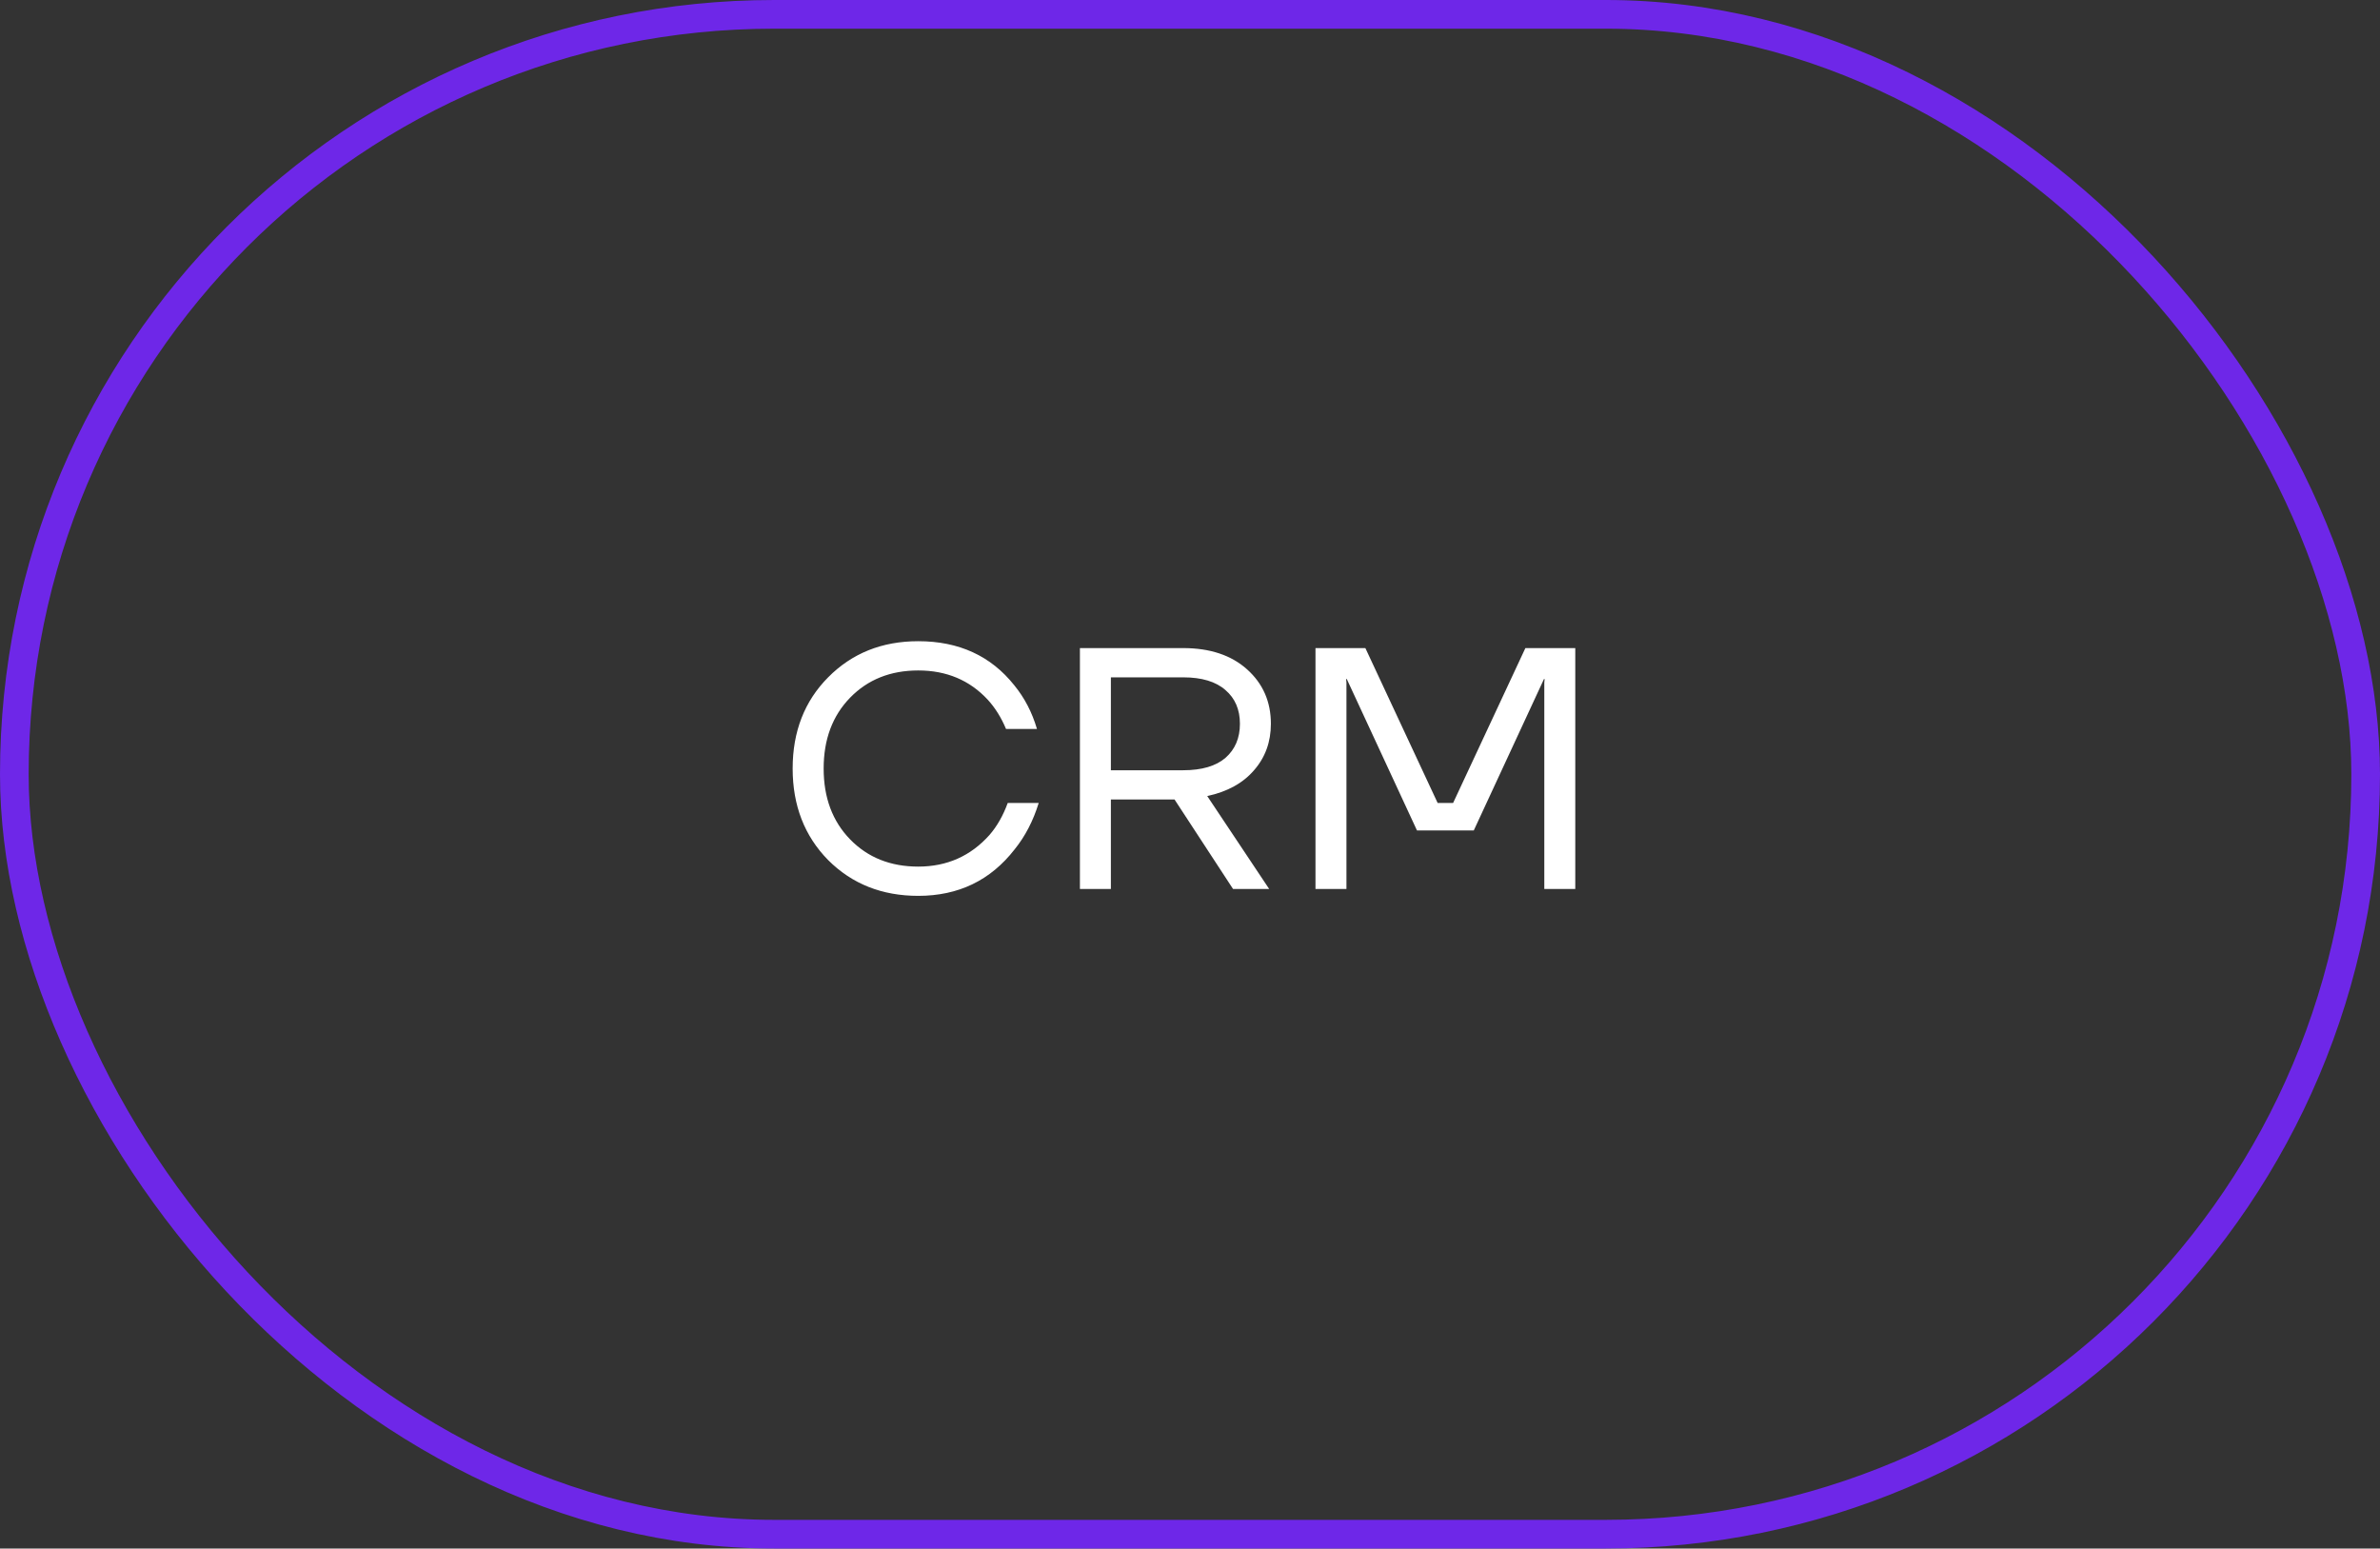
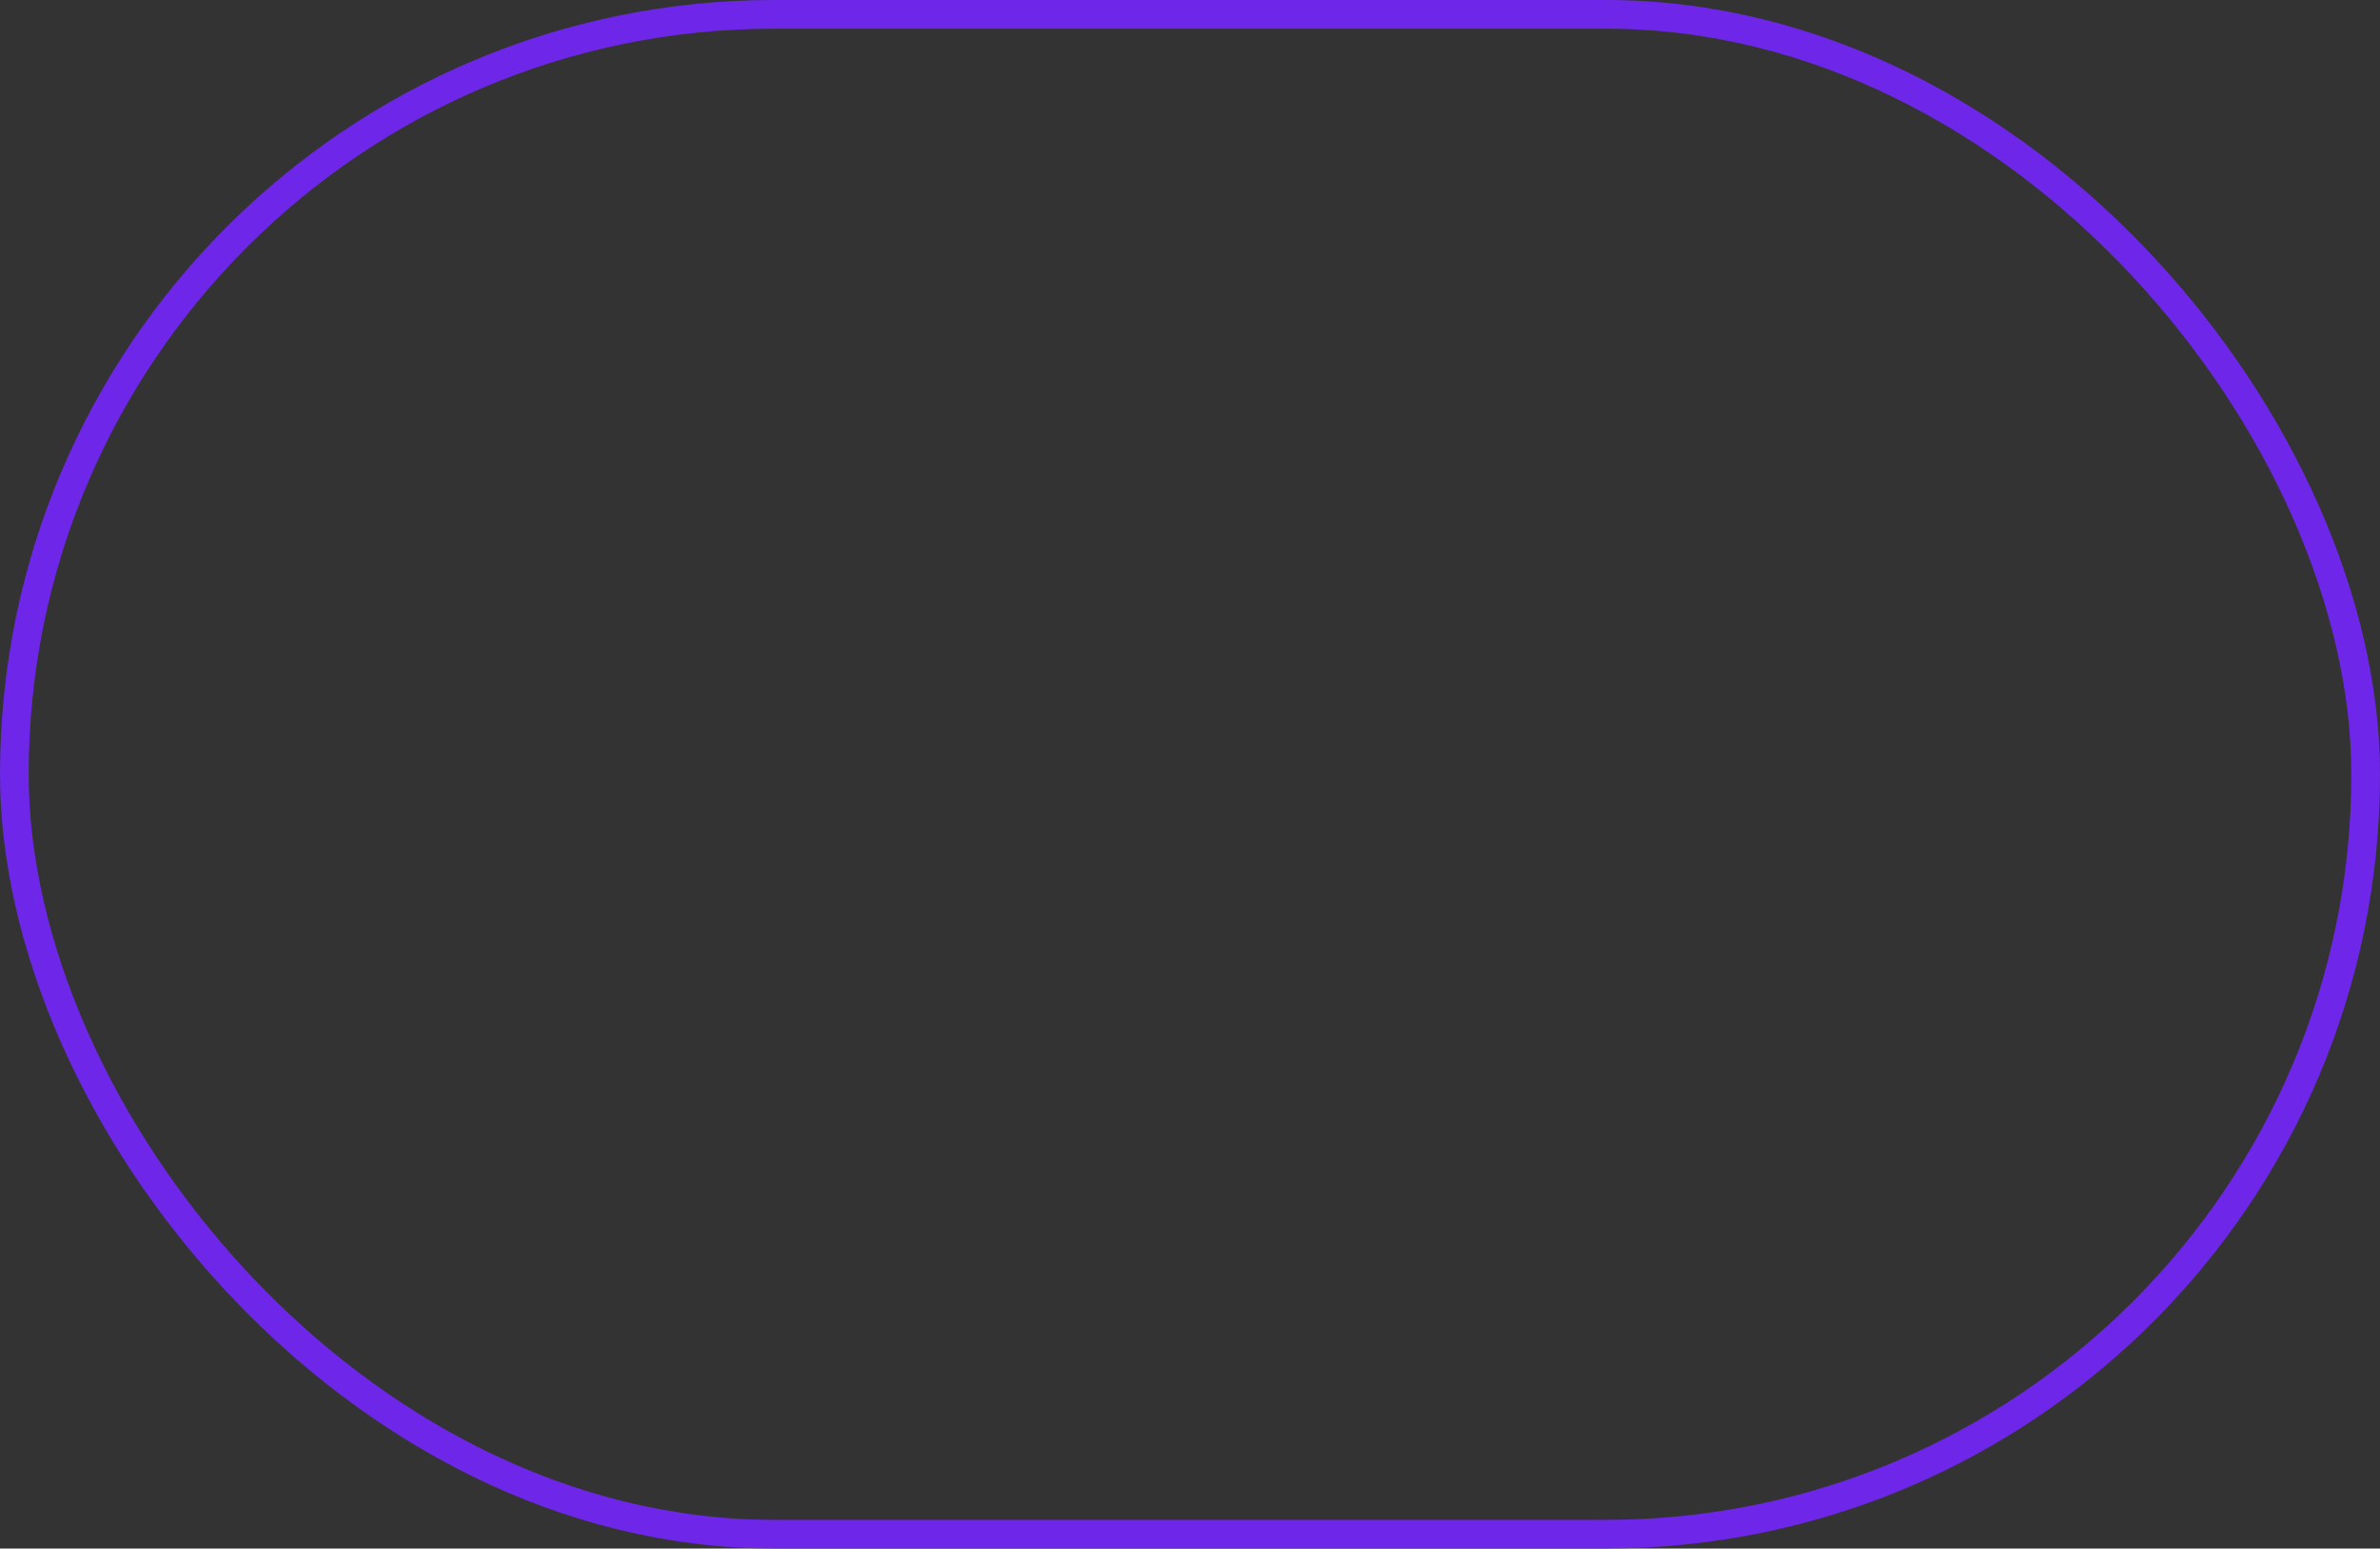
<svg xmlns="http://www.w3.org/2000/svg" width="83" height="54" viewBox="0 0 83 54" fill="none">
  <rect x="0" y="0" width="83" height="54" fill="#333333" stroke="none" />
  <rect x="0.5" y="0.5" width="82" height="53" rx="26.5" stroke="#6E27E8" />
-   <path d="M28.88 29.992C28.055 29.152 27.643 28.088 27.643 26.8C27.643 25.512 28.055 24.452 28.88 23.62C29.712 22.78 30.759 22.36 32.023 22.36C33.44 22.36 34.556 22.872 35.371 23.896C35.731 24.336 35.995 24.844 36.163 25.42H35.084C34.916 25.02 34.703 24.68 34.447 24.4C33.816 23.72 33.008 23.38 32.023 23.38C31.055 23.38 30.264 23.696 29.648 24.328C29.032 24.96 28.724 25.784 28.724 26.8C28.724 27.816 29.032 28.64 29.648 29.272C30.264 29.904 31.055 30.22 32.023 30.22C33.023 30.22 33.852 29.852 34.508 29.116C34.772 28.812 34.983 28.44 35.144 28H36.224C36.032 28.624 35.752 29.164 35.383 29.62C34.544 30.7 33.423 31.24 32.023 31.24C30.759 31.24 29.712 30.824 28.88 29.992ZM37.661 31V22.6H41.261C42.197 22.6 42.941 22.848 43.493 23.344C44.045 23.84 44.321 24.472 44.321 25.24C44.321 25.872 44.125 26.412 43.733 26.86C43.349 27.308 42.805 27.608 42.101 27.76L44.261 31H43.001L40.961 27.88H38.741V31H37.661ZM38.741 26.86H41.261C41.909 26.86 42.401 26.716 42.737 26.428C43.073 26.132 43.241 25.736 43.241 25.24C43.241 24.744 43.073 24.352 42.737 24.064C42.401 23.768 41.909 23.62 41.261 23.62H38.741V26.86ZM45.876 31V22.6H47.616L50.136 28H50.676L53.196 22.6H54.936V31H53.856V23.8L53.868 23.68H53.844L51.396 28.96H49.416L46.968 23.68H46.944L46.956 23.8V31H45.876Z" fill="white" />
</svg>